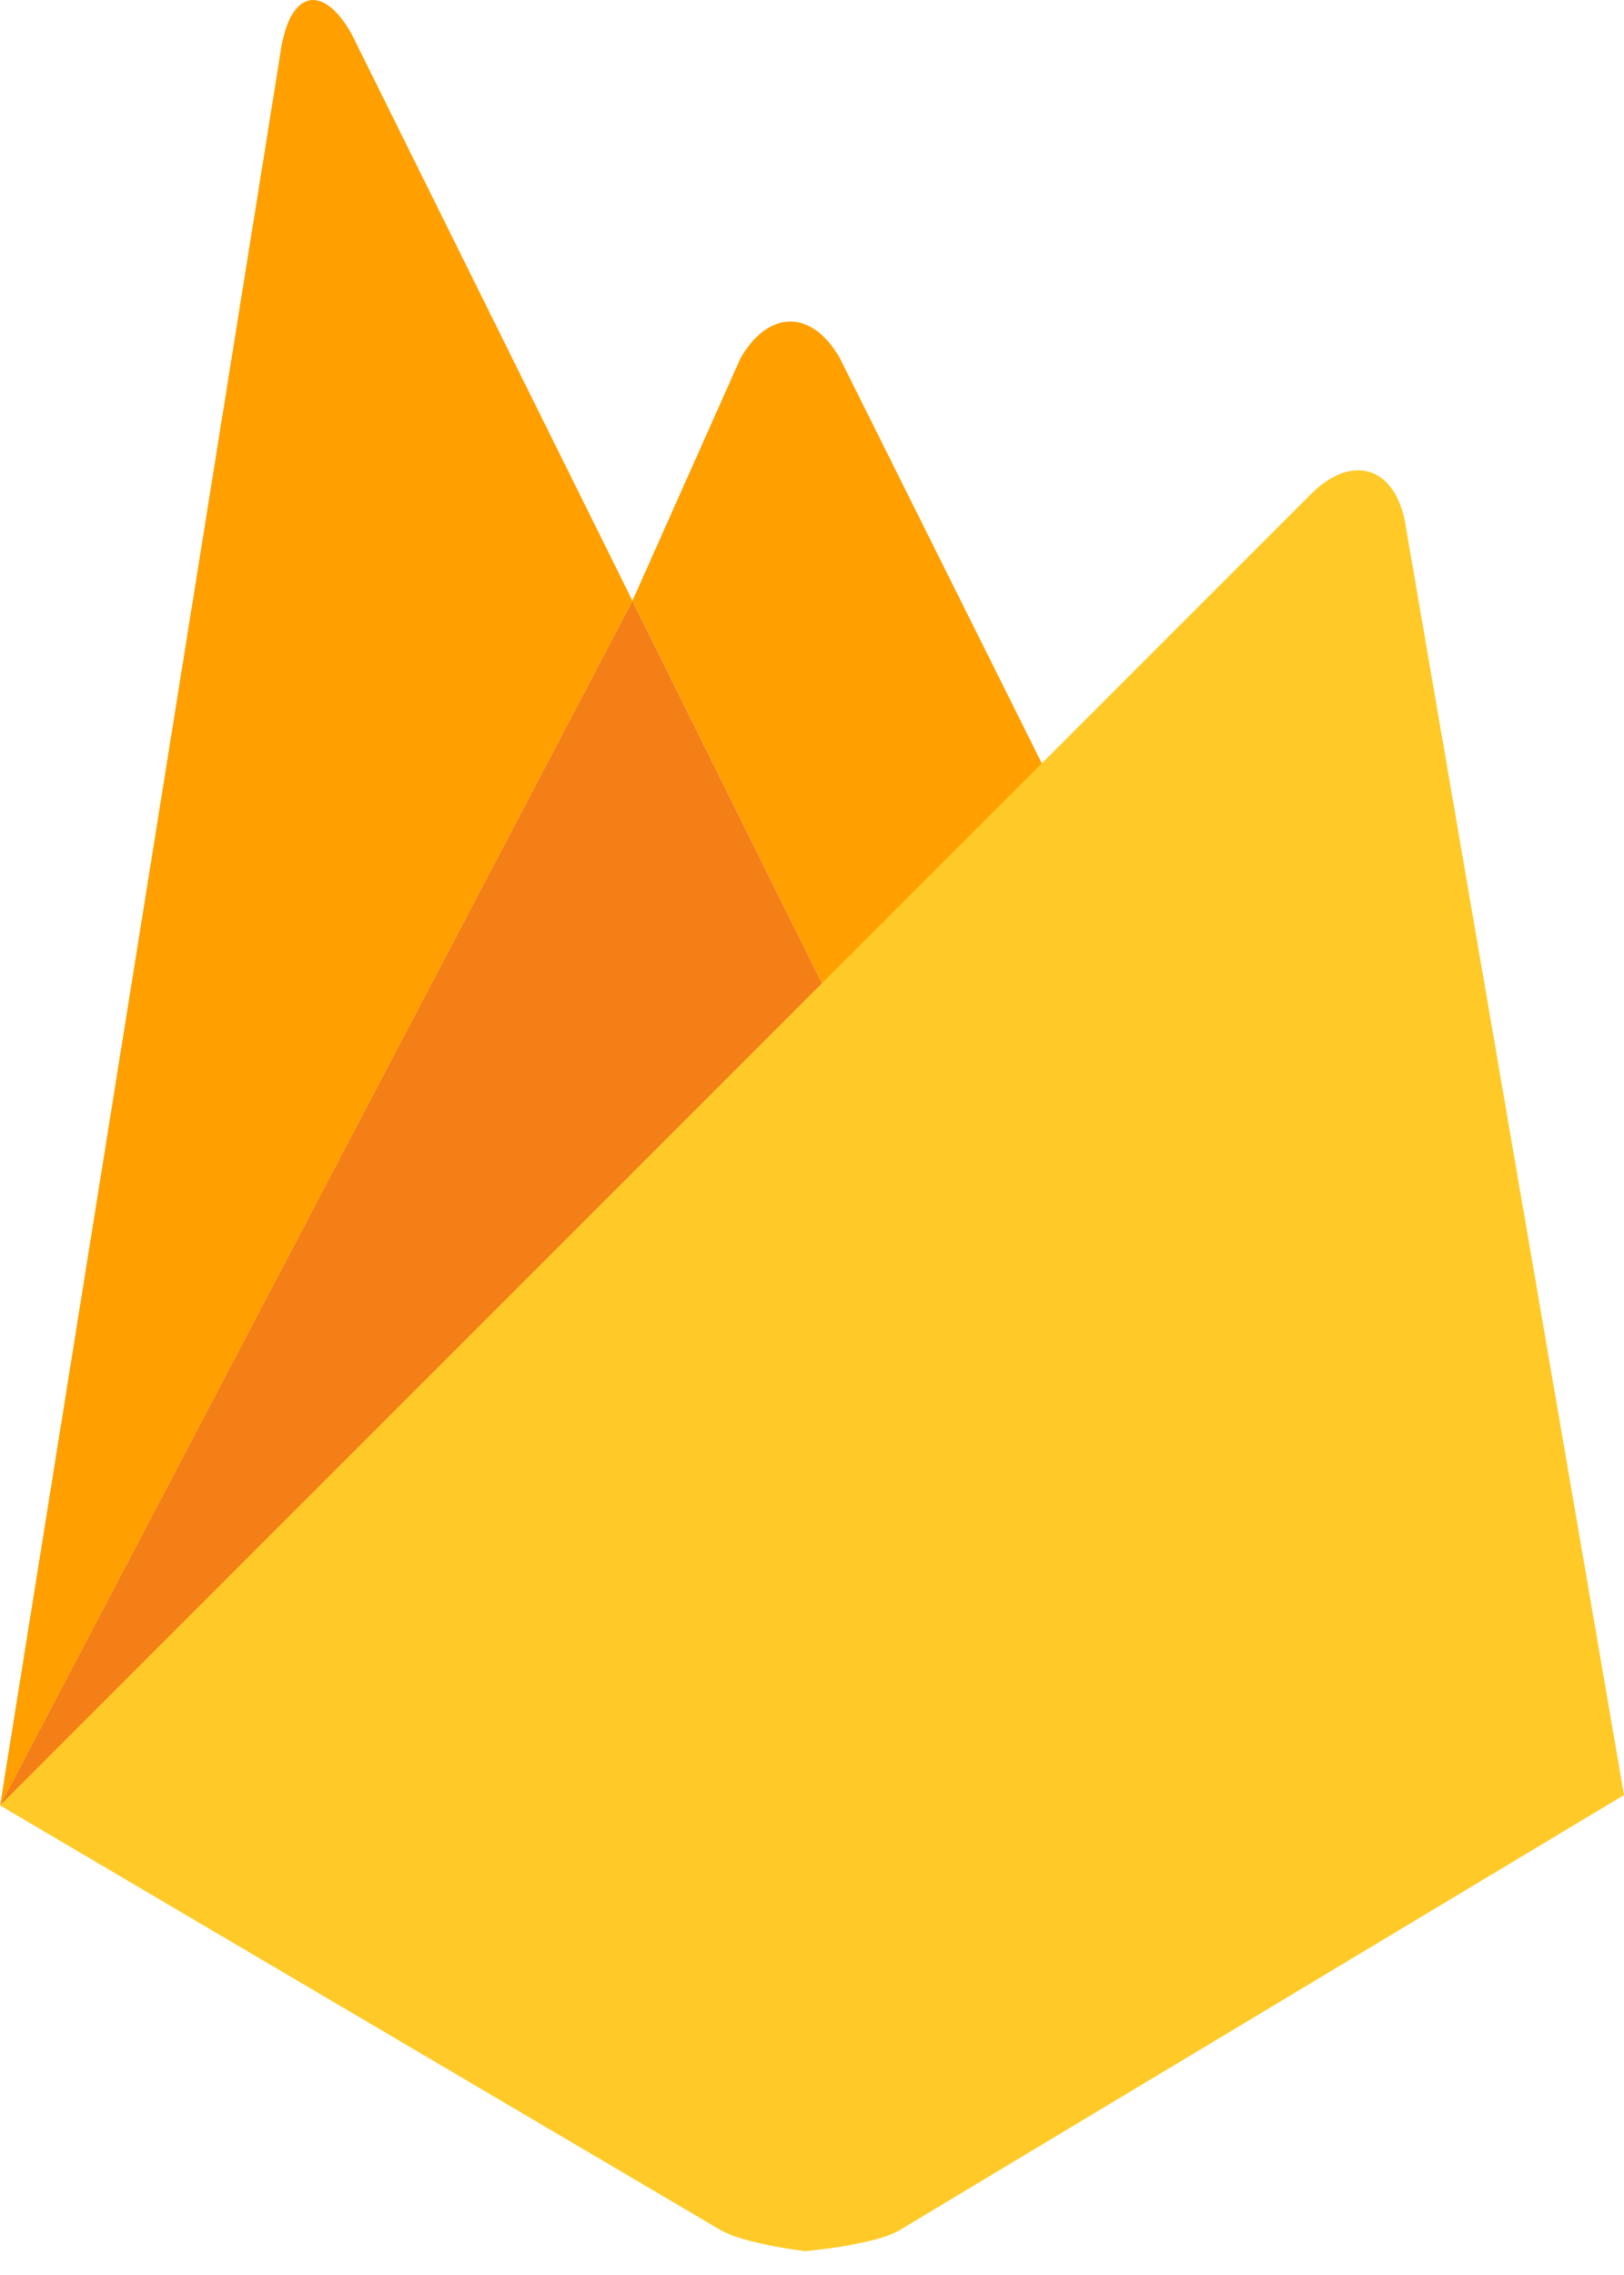
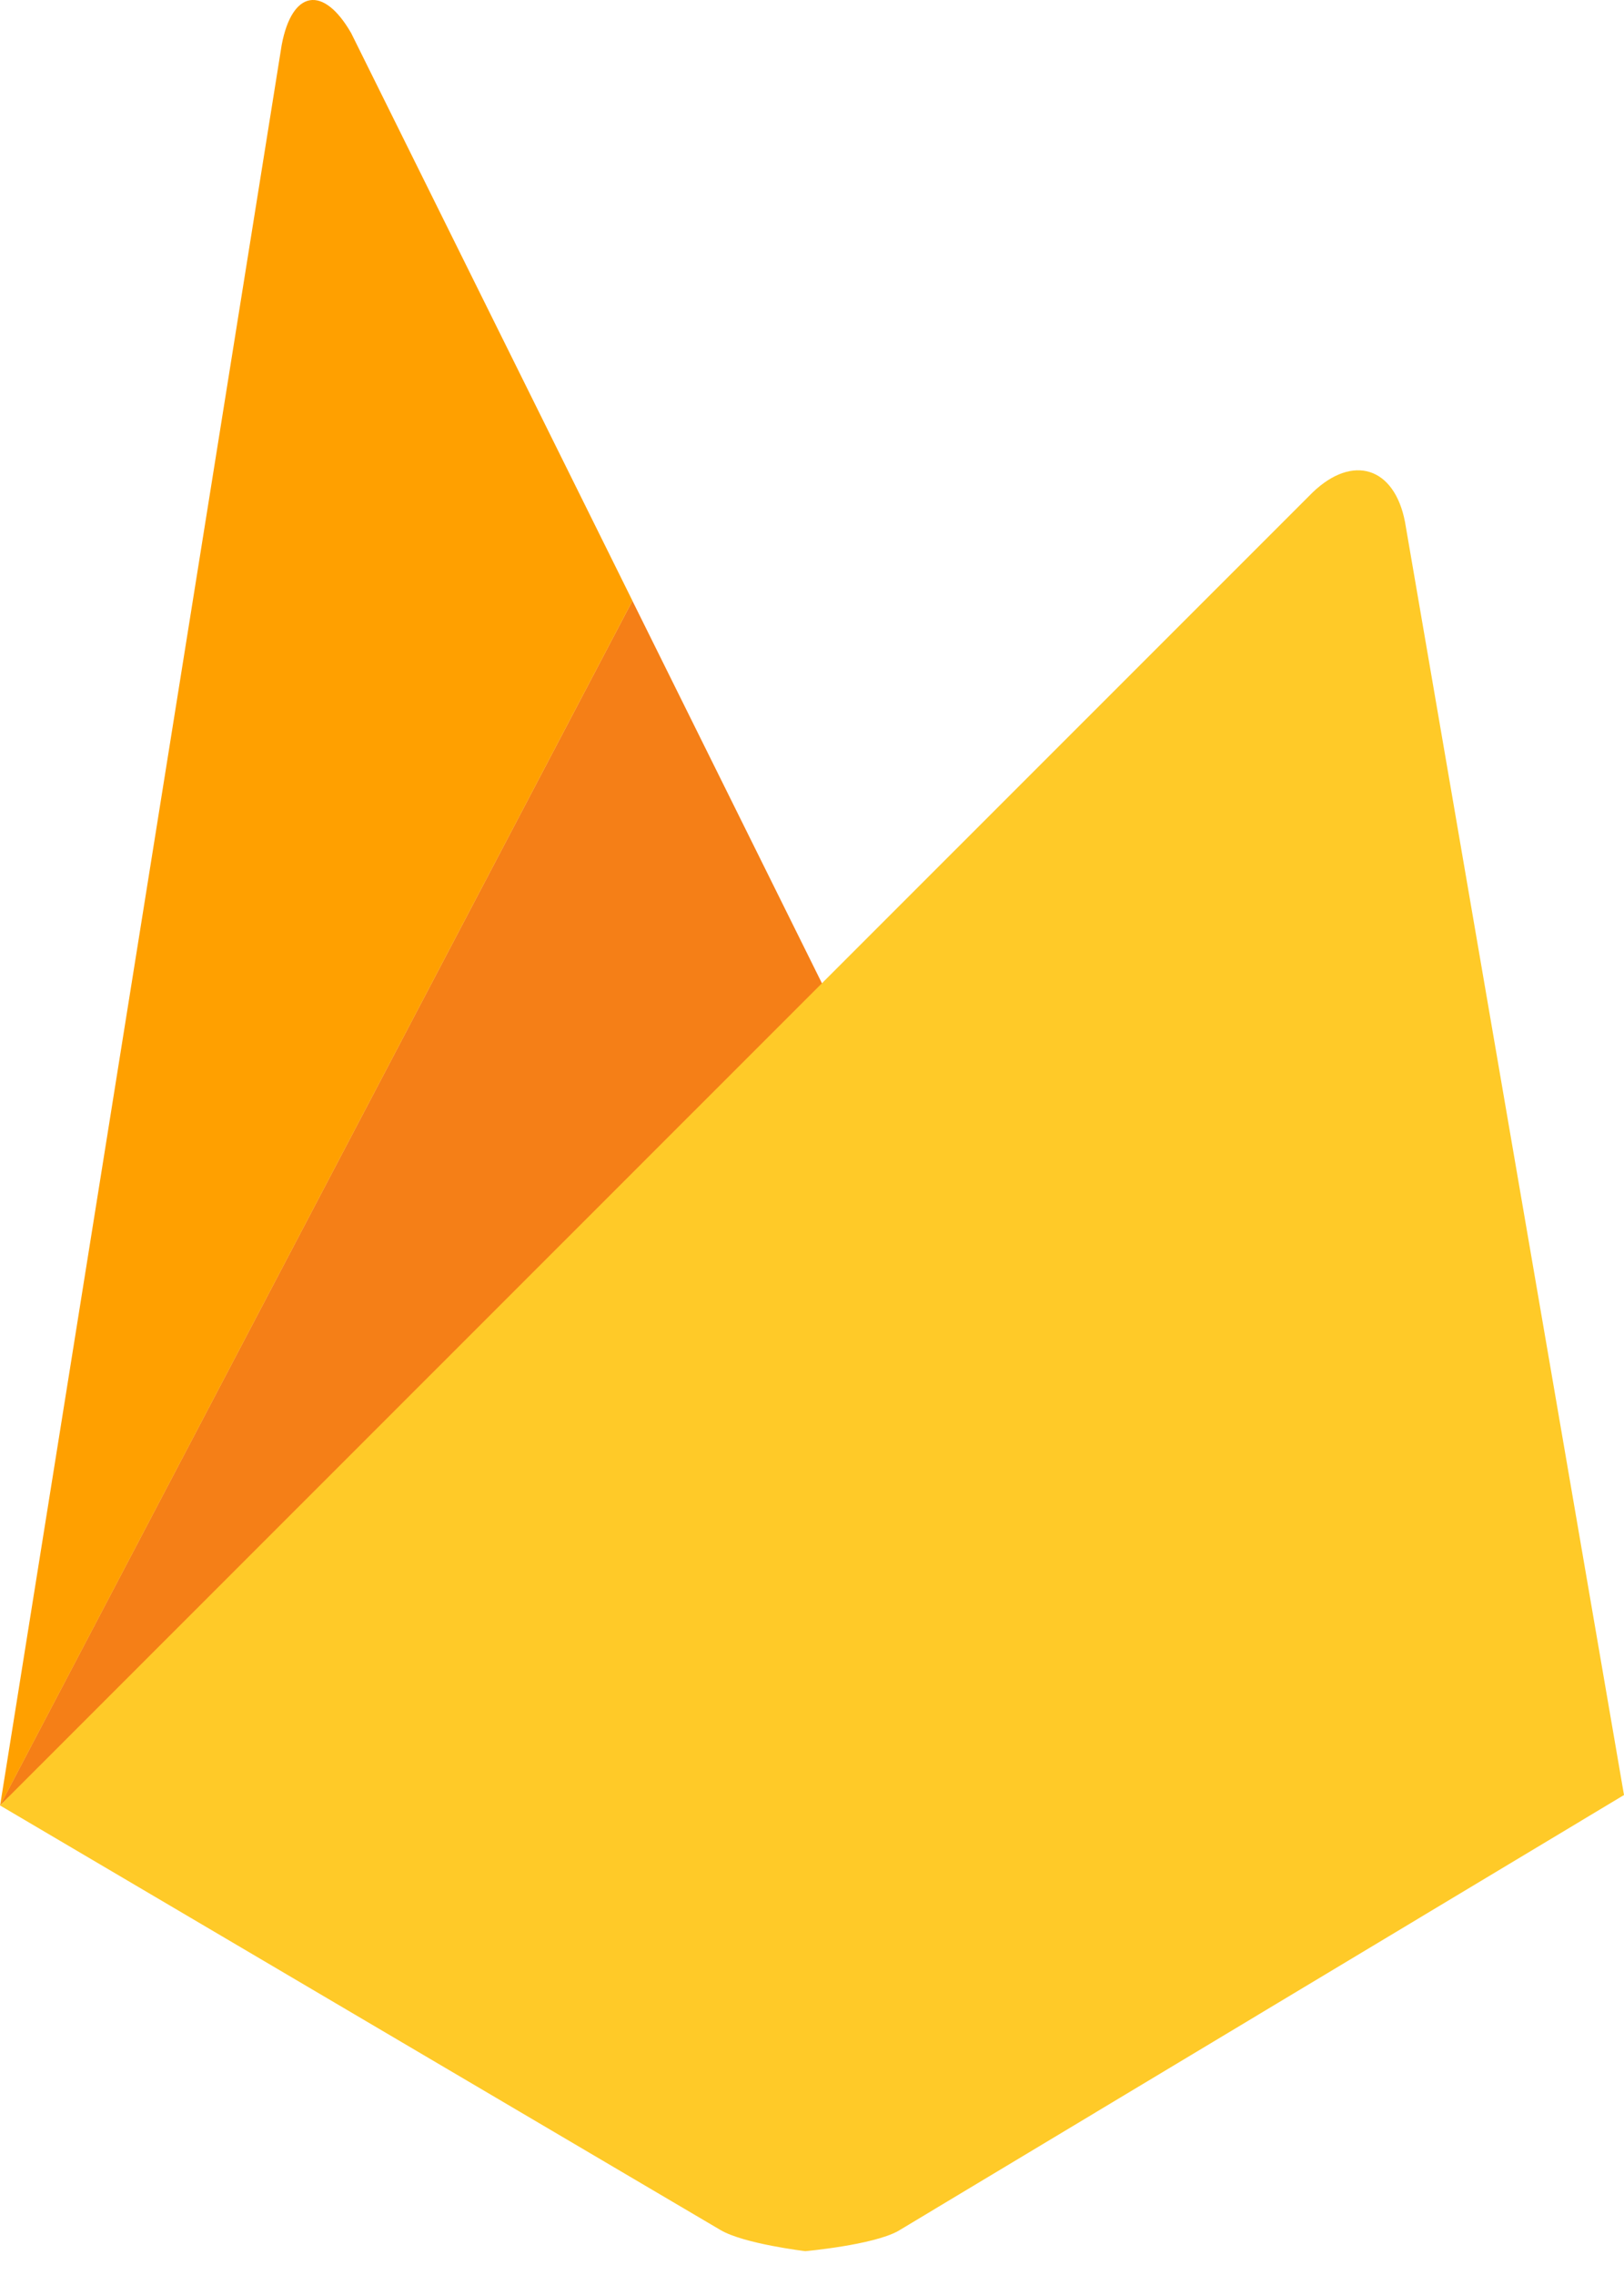
<svg xmlns="http://www.w3.org/2000/svg" width="30" height="42" viewBox="0 0 30 42" fill="none">
-   <path d="M19.7 15.005L15.541 18.874L11.683 11.091L13.679 6.614C14.199 5.706 15.009 5.716 15.515 6.614L19.7 15.005Z" fill="#FFA000" />
  <path d="M11.682 11.091L15.541 18.874L0 33.331L11.682 11.091Z" fill="#F57F17" />
  <path d="M24.247 9.092C24.99 8.378 25.758 8.622 25.954 9.633L30 33.139L16.591 41.188C16.124 41.448 14.877 41.56 14.877 41.56C14.877 41.56 13.743 41.425 13.31 41.17L0 33.331L24.247 9.092Z" fill="#FFCA28" />
  <path d="M11.683 11.091L0.002 33.331L5.204 0.828C5.396 -0.185 5.973 -0.282 6.487 0.611L11.683 11.091Z" fill="#FFA000" />
</svg>